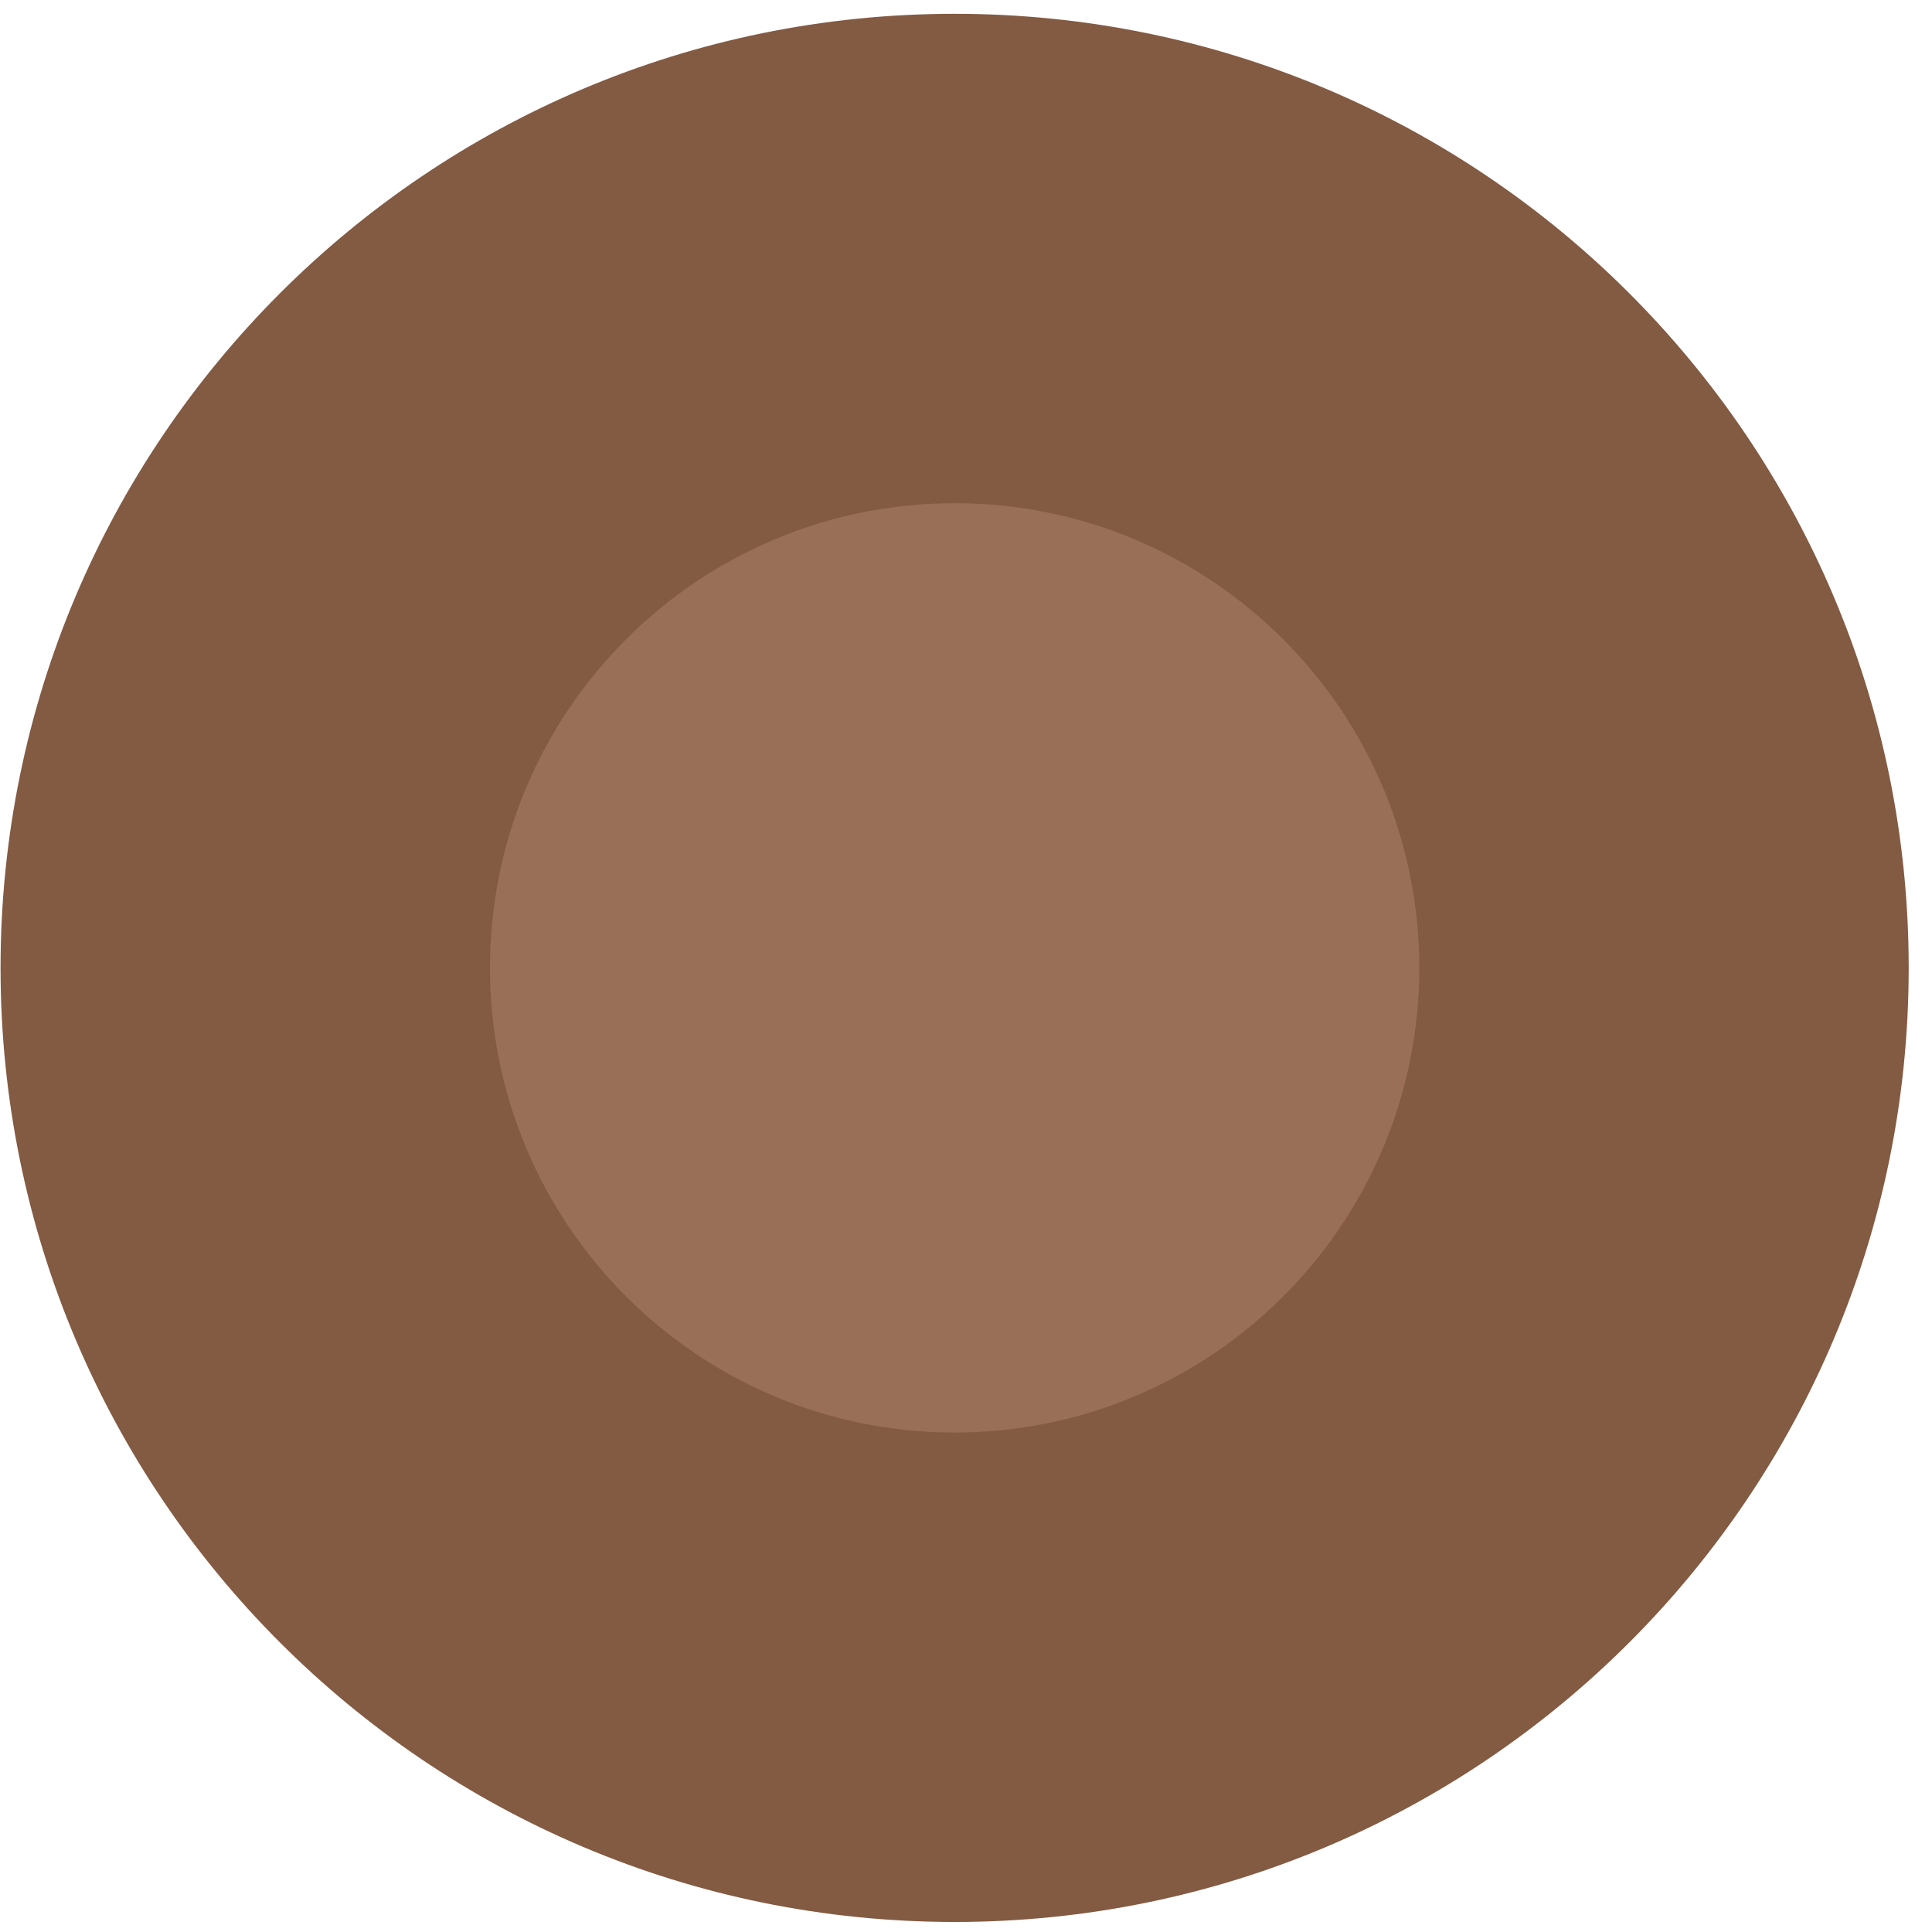
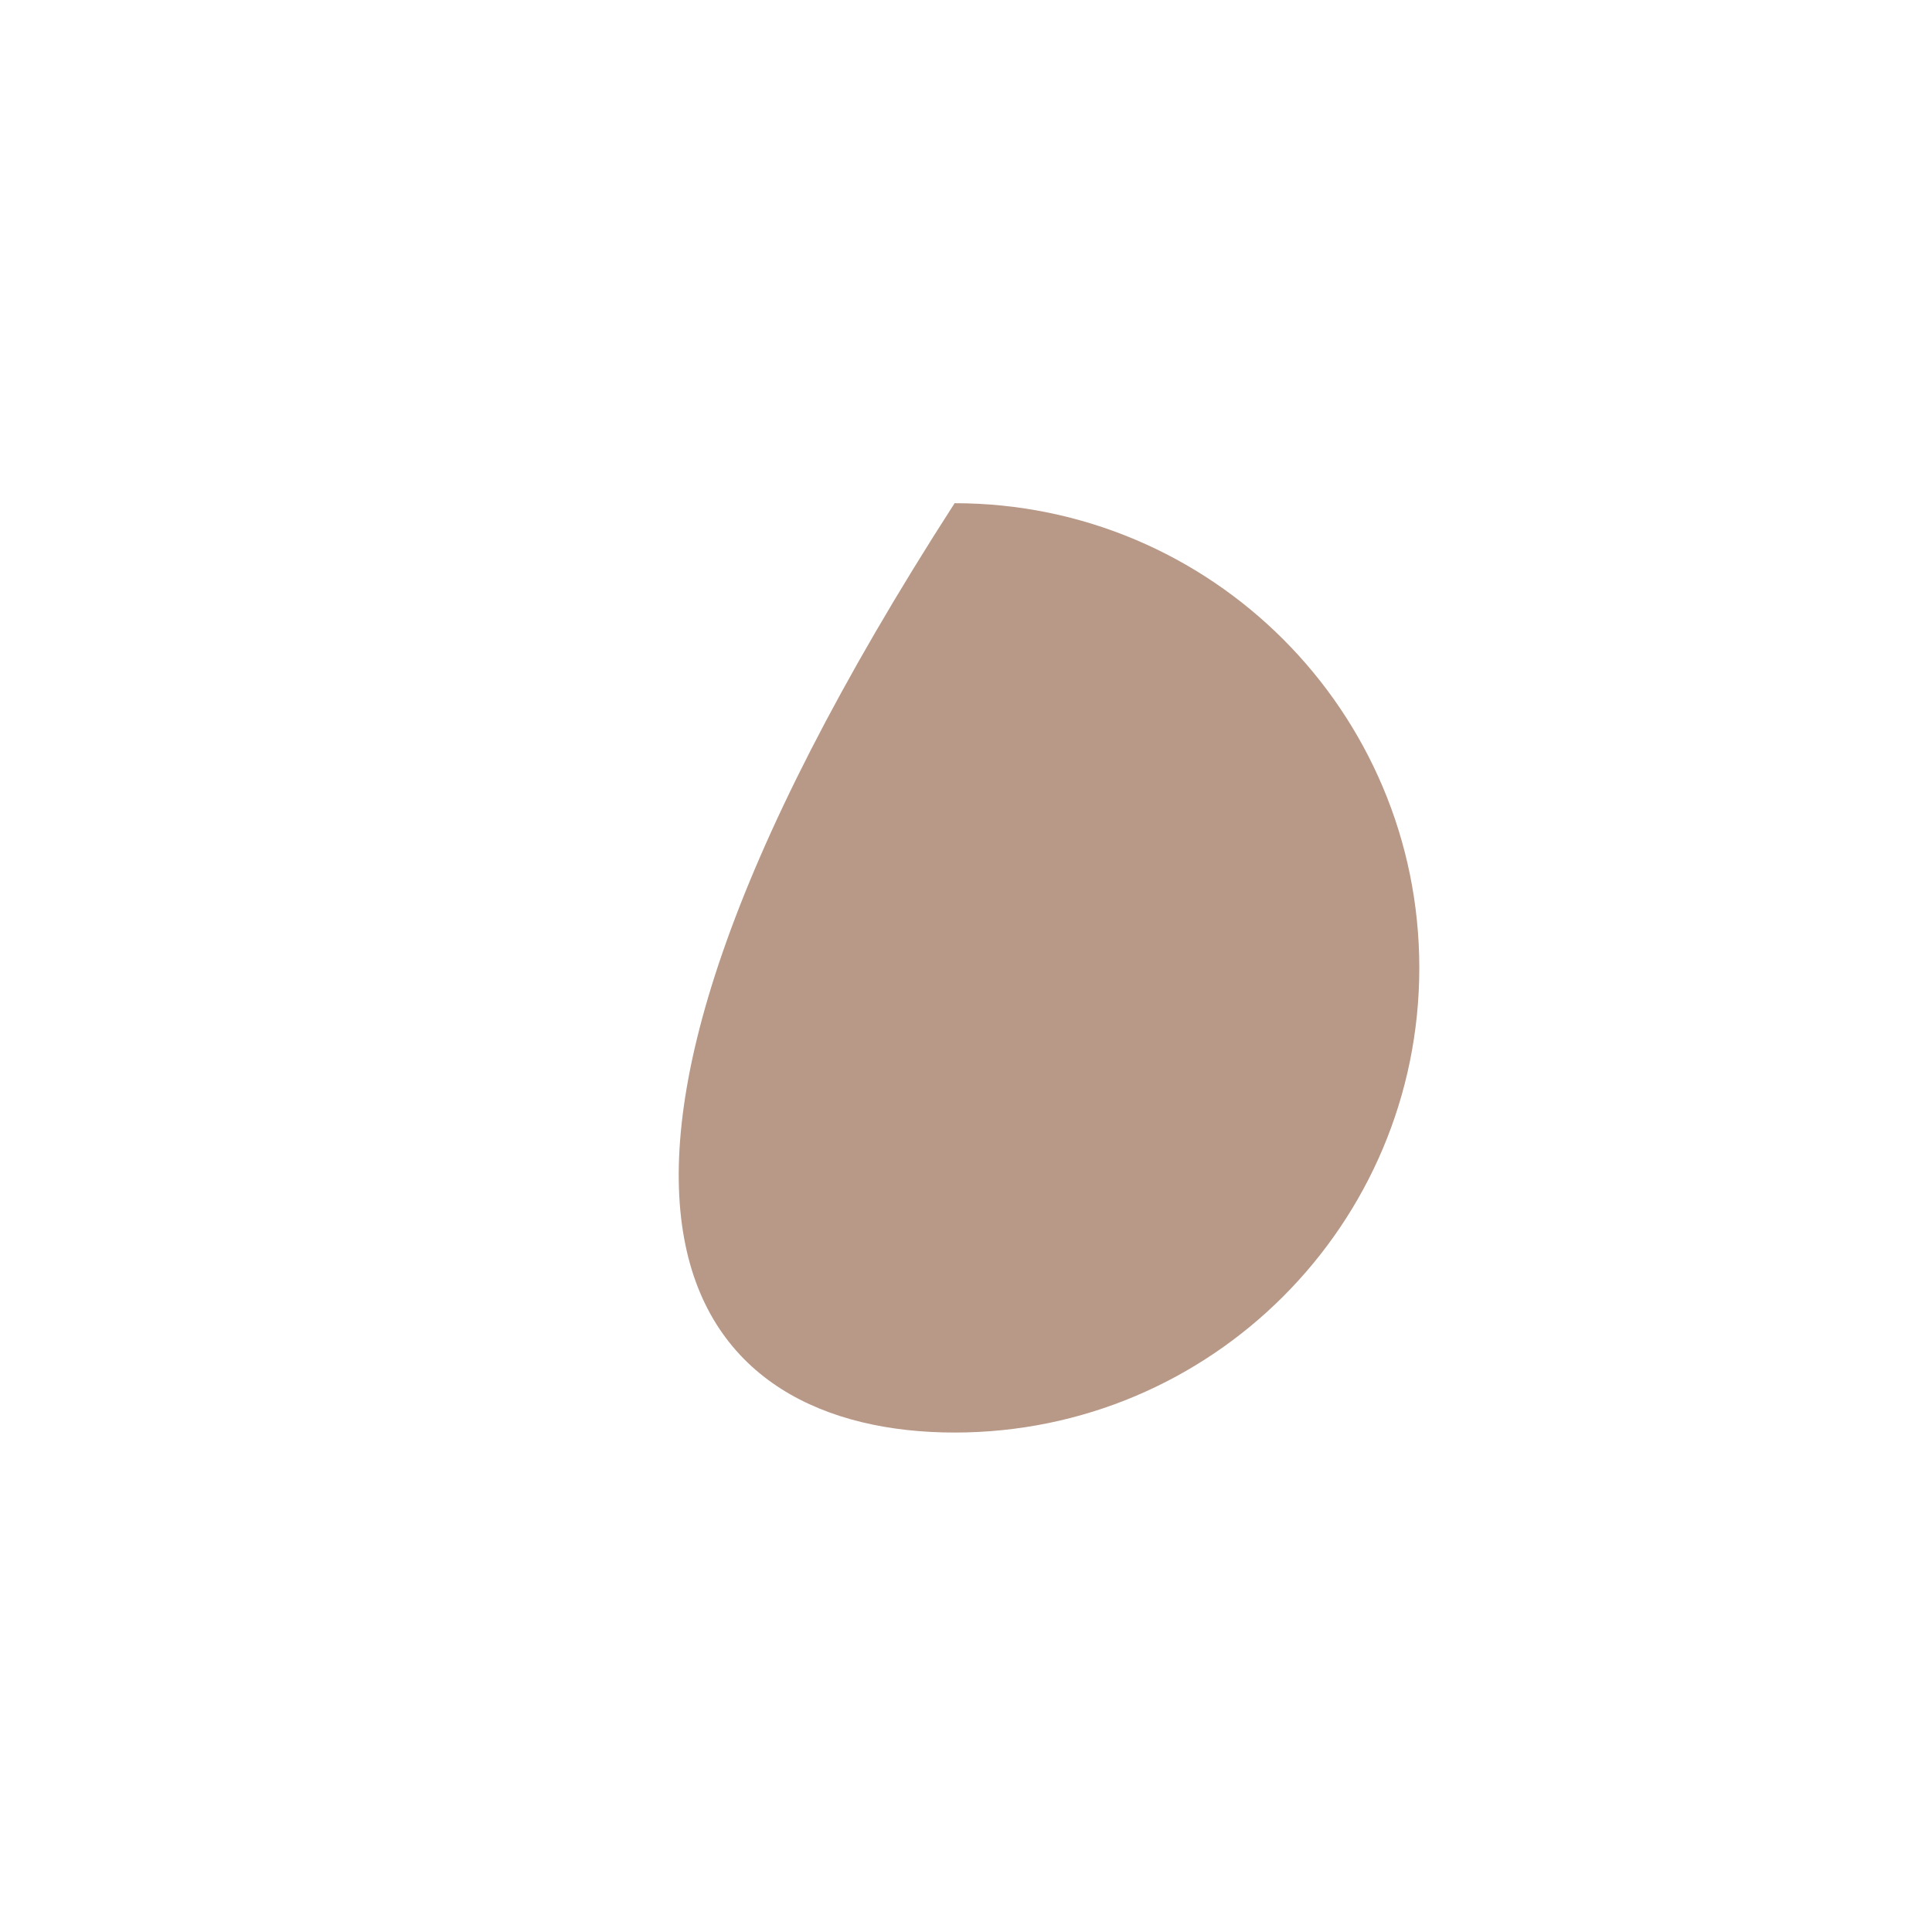
<svg xmlns="http://www.w3.org/2000/svg" width="81" height="81" viewBox="0 0 81 81" fill="none">
-   <path d="M40.023 80.579C62.115 80.579 80.023 62.67 80.023 40.579C80.023 18.487 62.115 0.579 40.023 0.579C17.932 0.579 0.023 18.487 0.023 40.579C0.023 62.67 17.932 80.579 40.023 80.579Z" fill="#835A42" />
-   <path opacity="0.75" d="M40.023 60.06C50.783 60.06 59.505 51.338 59.505 40.578C59.505 29.819 50.783 21.097 40.023 21.097C29.264 21.097 20.542 29.819 20.542 40.578C20.542 51.338 29.264 60.06 40.023 60.06Z" fill="#A0765E" />
+   <path opacity="0.75" d="M40.023 60.06C50.783 60.06 59.505 51.338 59.505 40.578C59.505 29.819 50.783 21.097 40.023 21.097C20.542 51.338 29.264 60.06 40.023 60.06Z" fill="#A0765E" />
</svg>